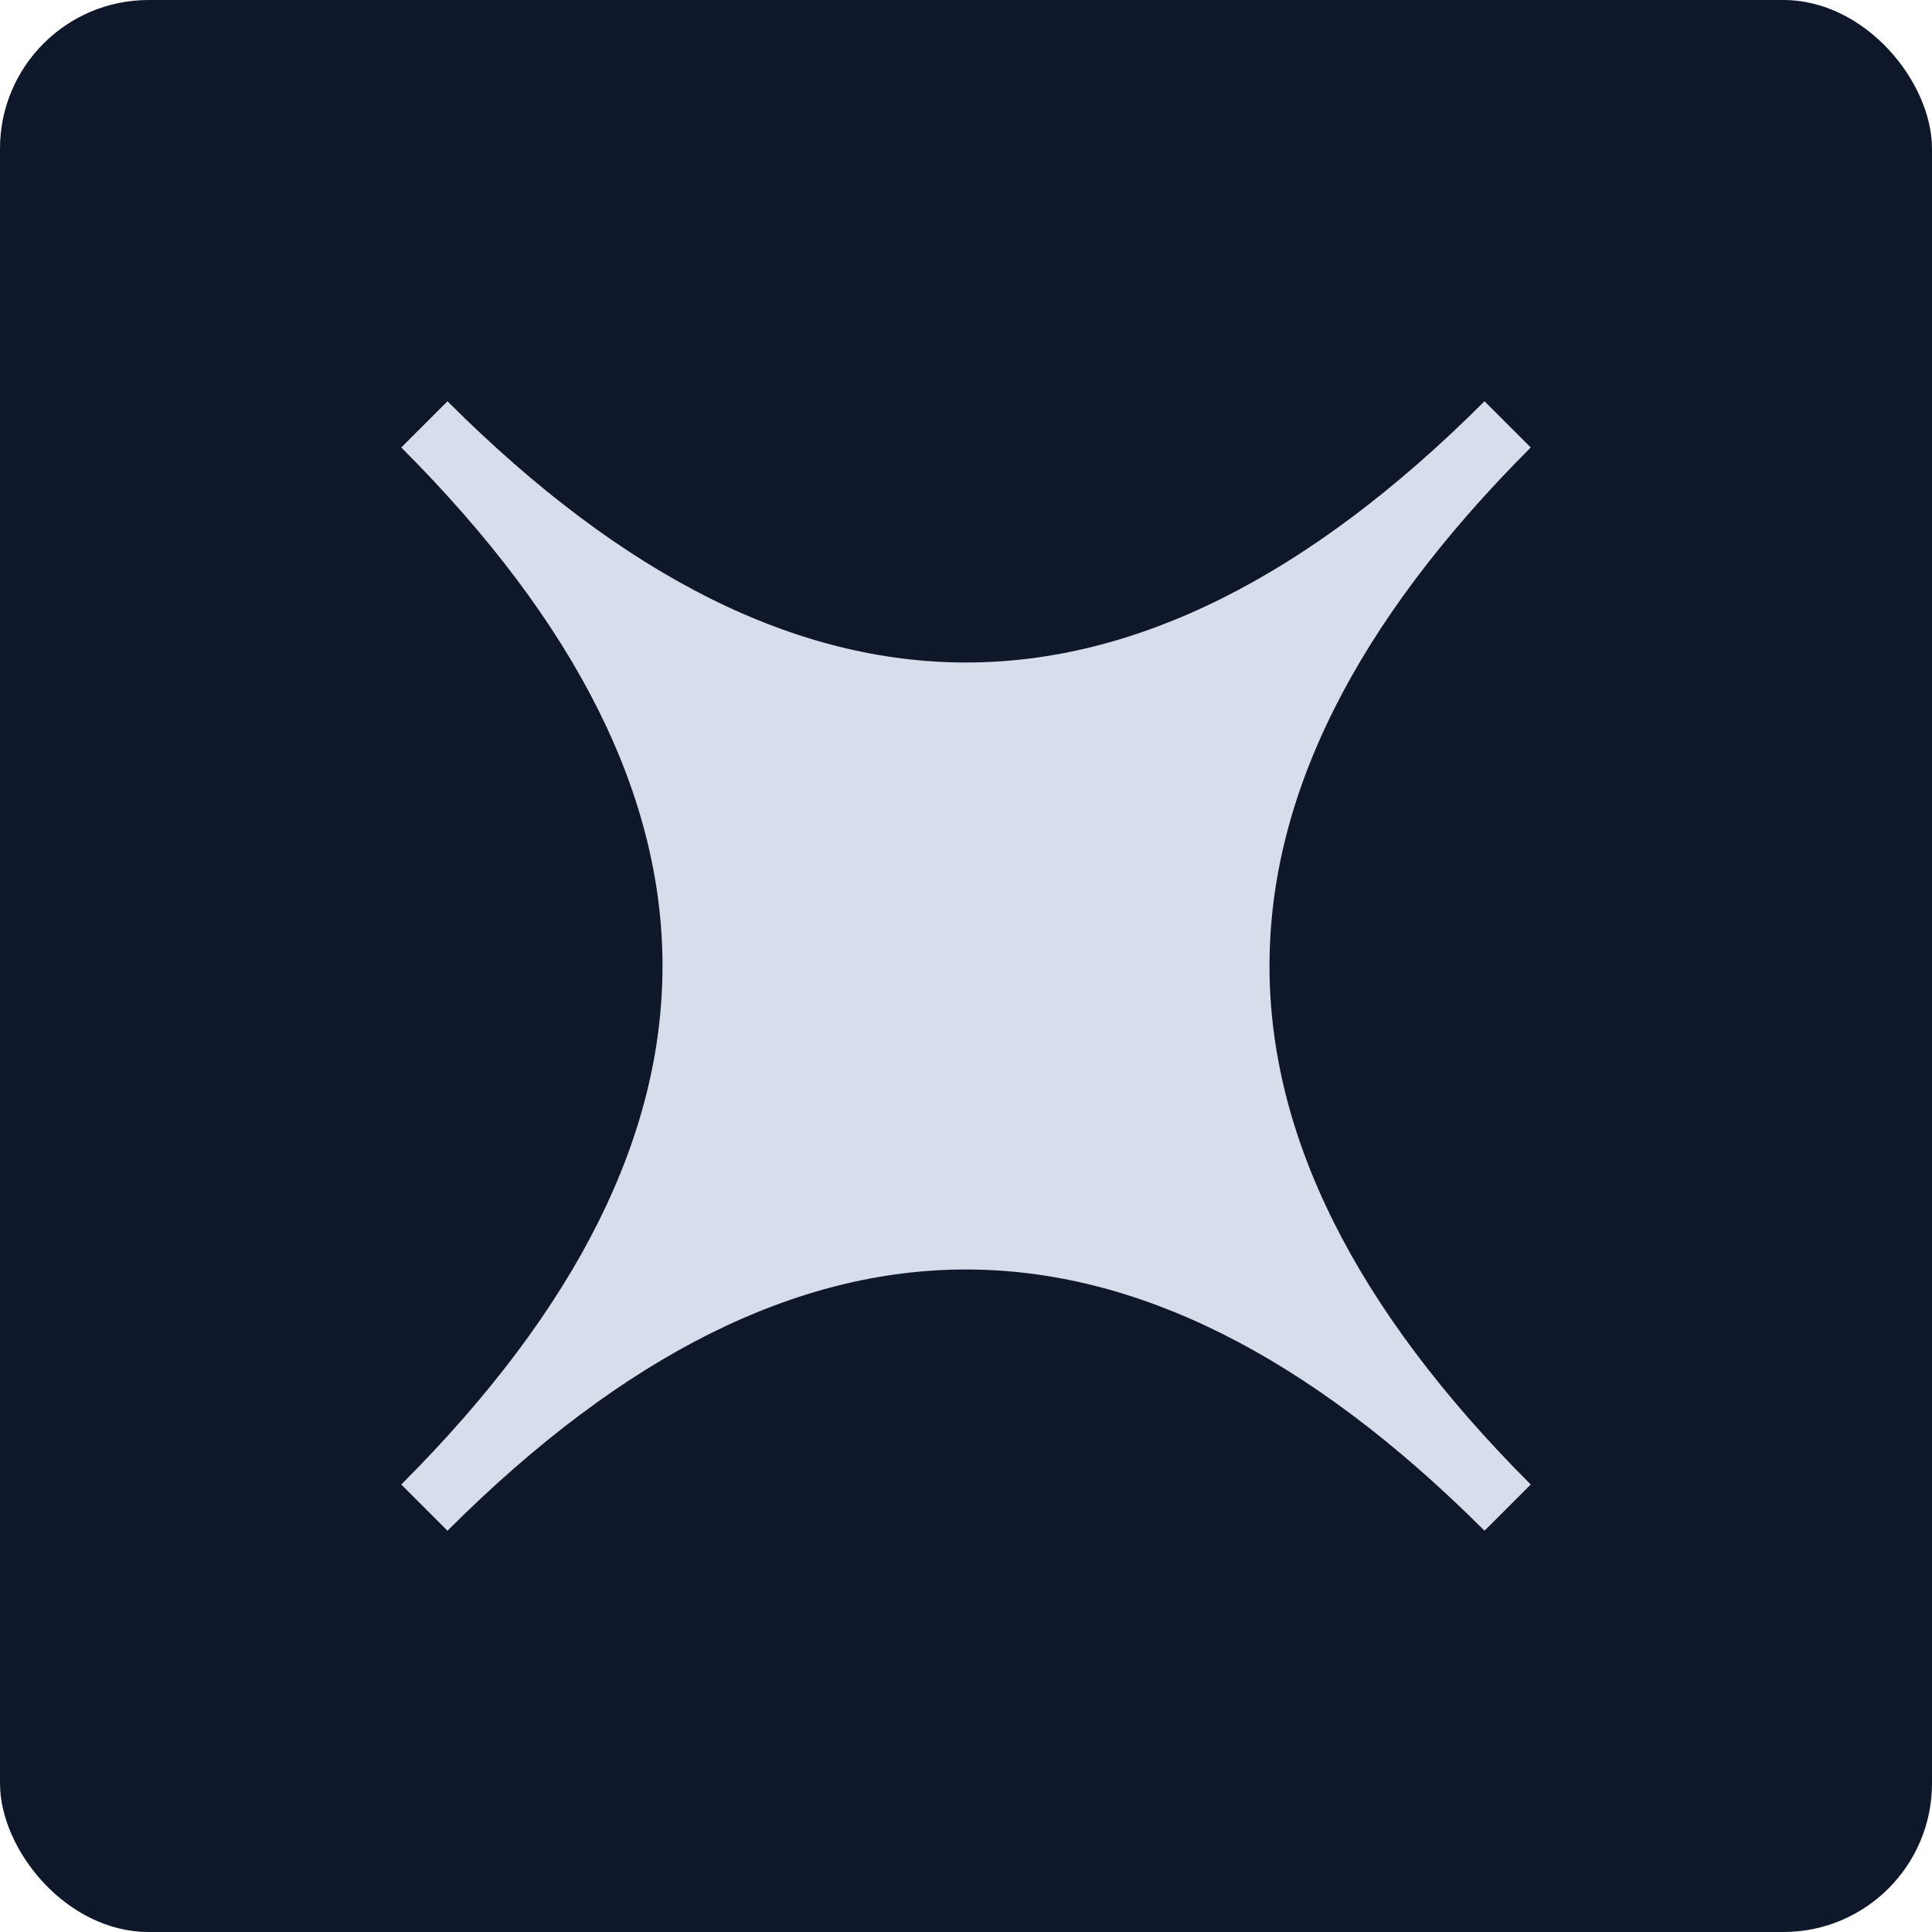
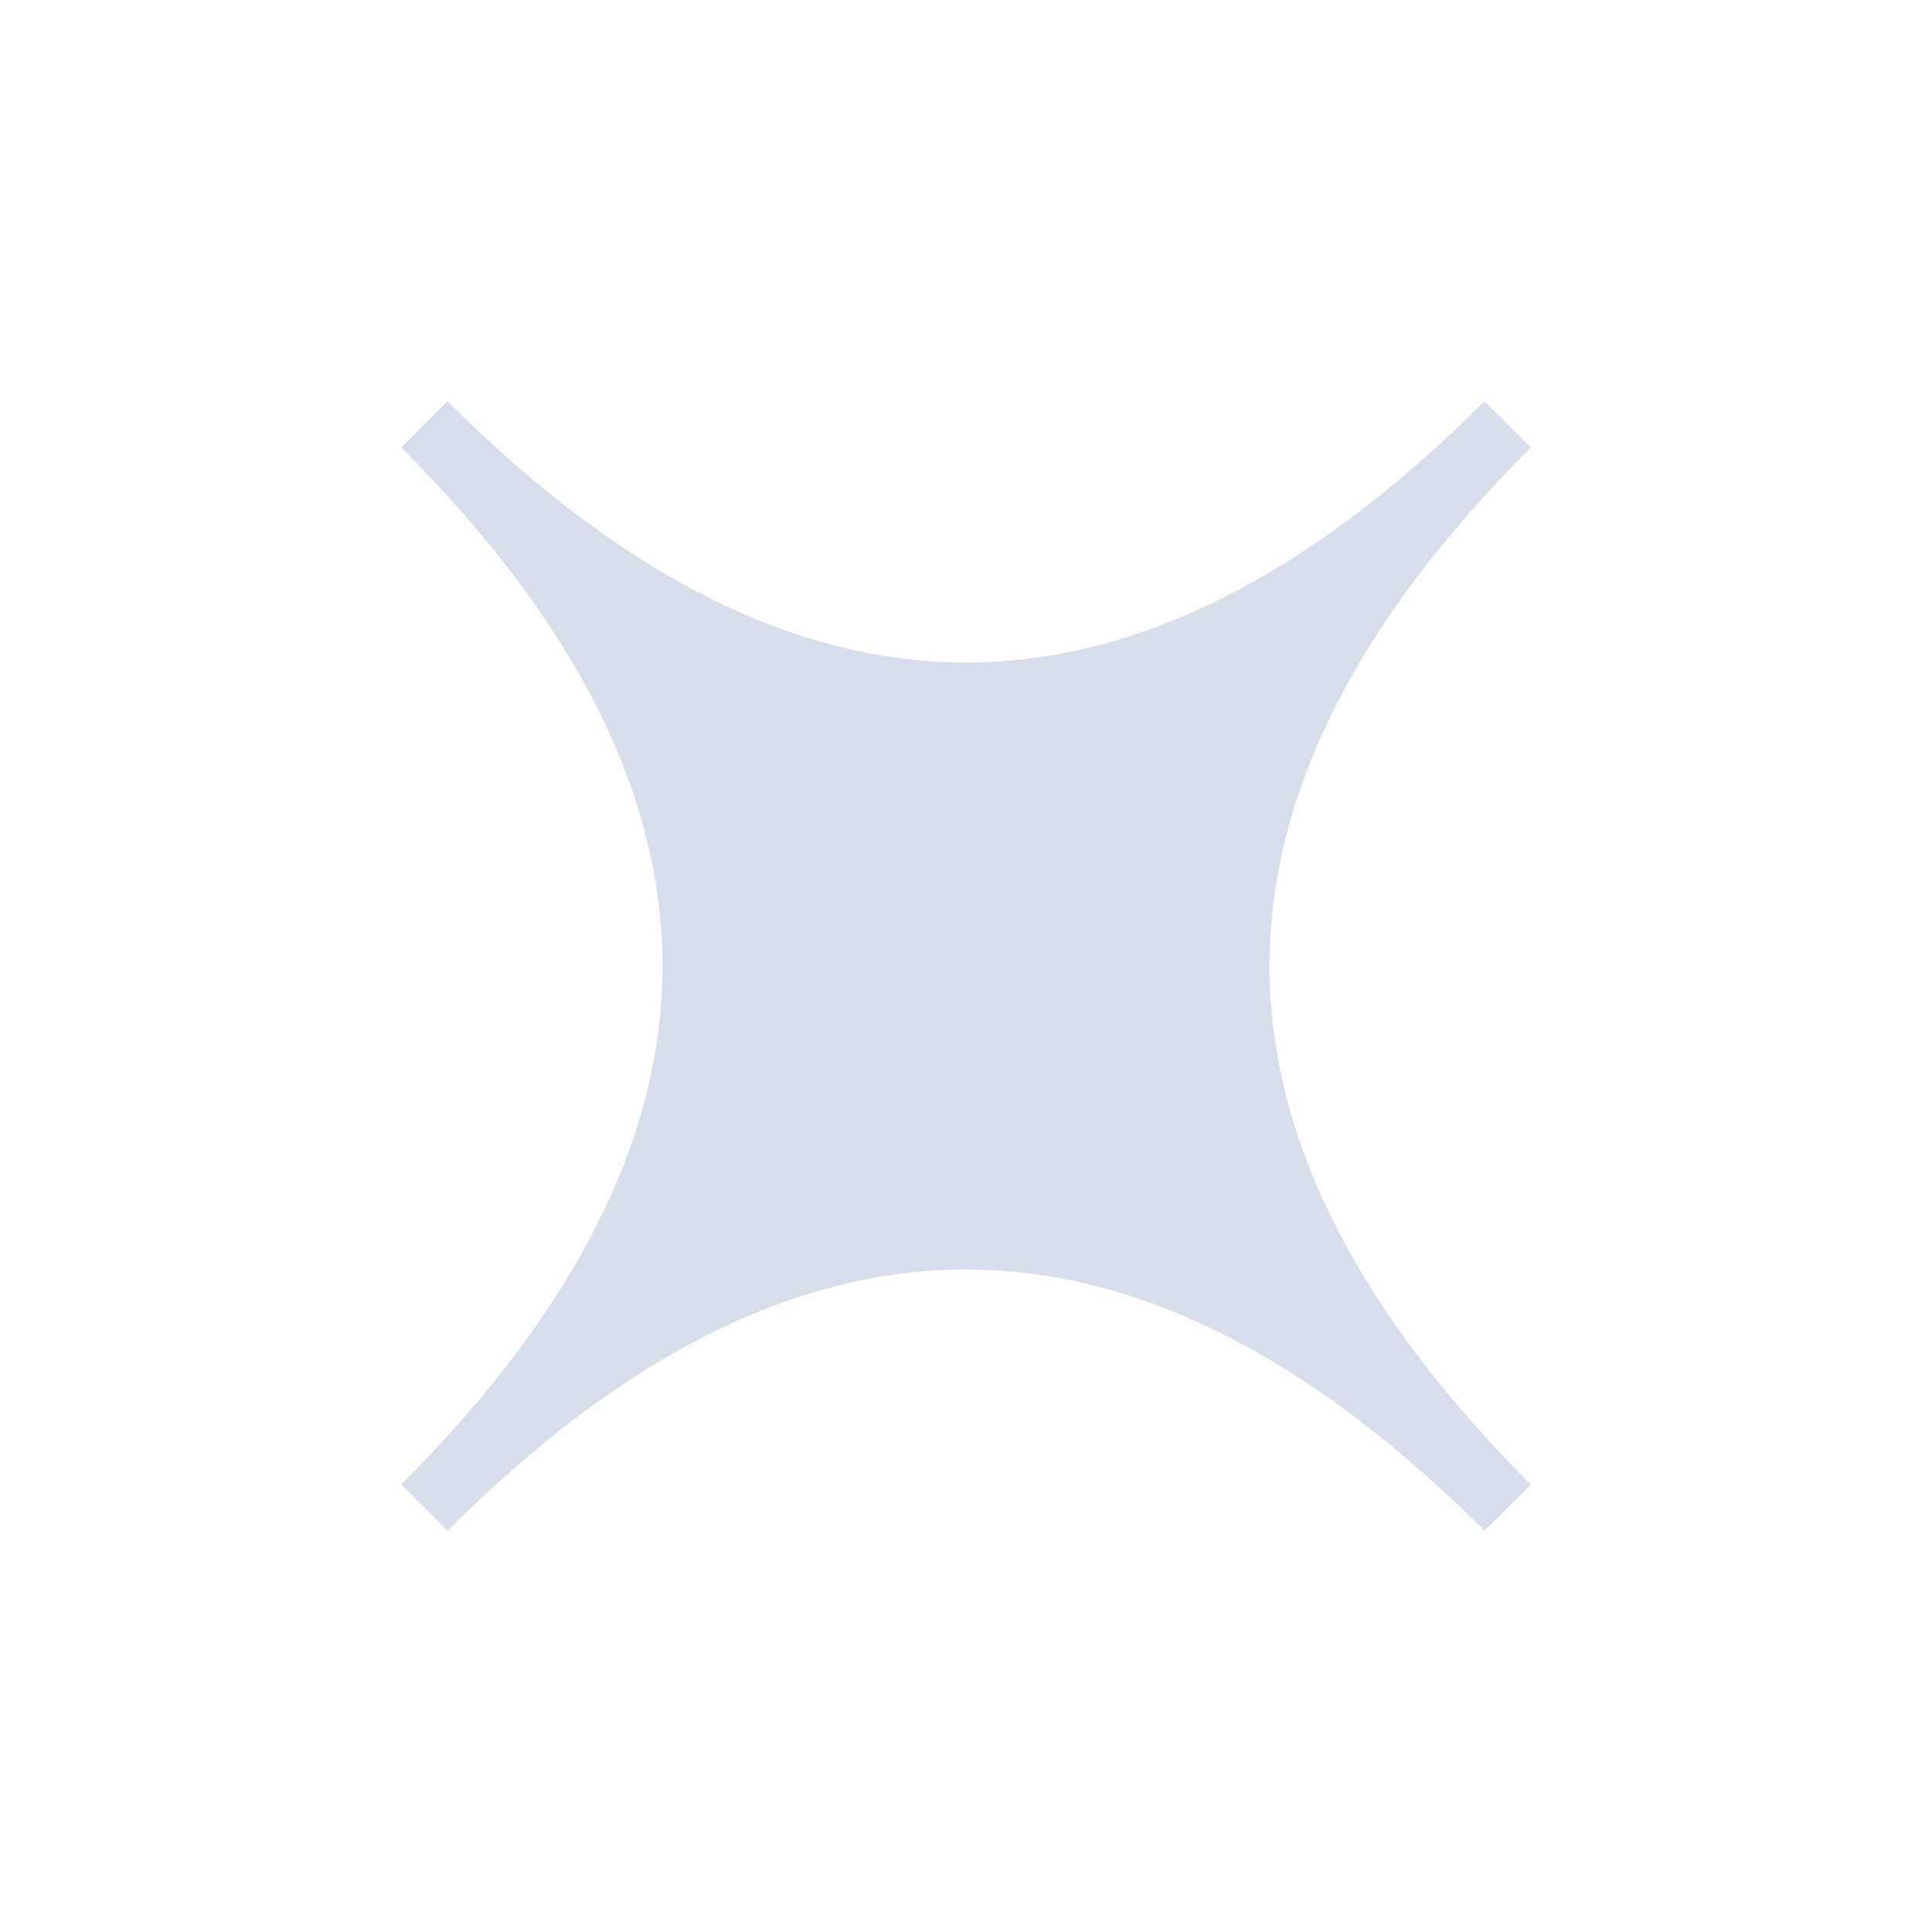
<svg xmlns="http://www.w3.org/2000/svg" width="260" height="260" fill="none">
-   <rect width="260" height="260" fill="#0F172A" rx="20" />
  <path fill="#D7DDEA" d="M60.22 54 54 60.22c23.806 23.805 35.146 47.038 35.157 69.746.01 22.707-11.306 45.939-35.087 69.744l-.07.068L60.22 206l.07-.07c23.804-23.781 47.036-35.099 69.743-35.087 22.708.011 45.941 11.351 69.747 35.156l6.22-6.22c-23.817-23.817-35.157-47.061-35.157-69.779 0-22.719 11.34-45.963 35.157-69.78L199.78 54C175.963 77.817 152.719 89.157 130 89.157S84.037 77.817 60.22 54Z" />
</svg>